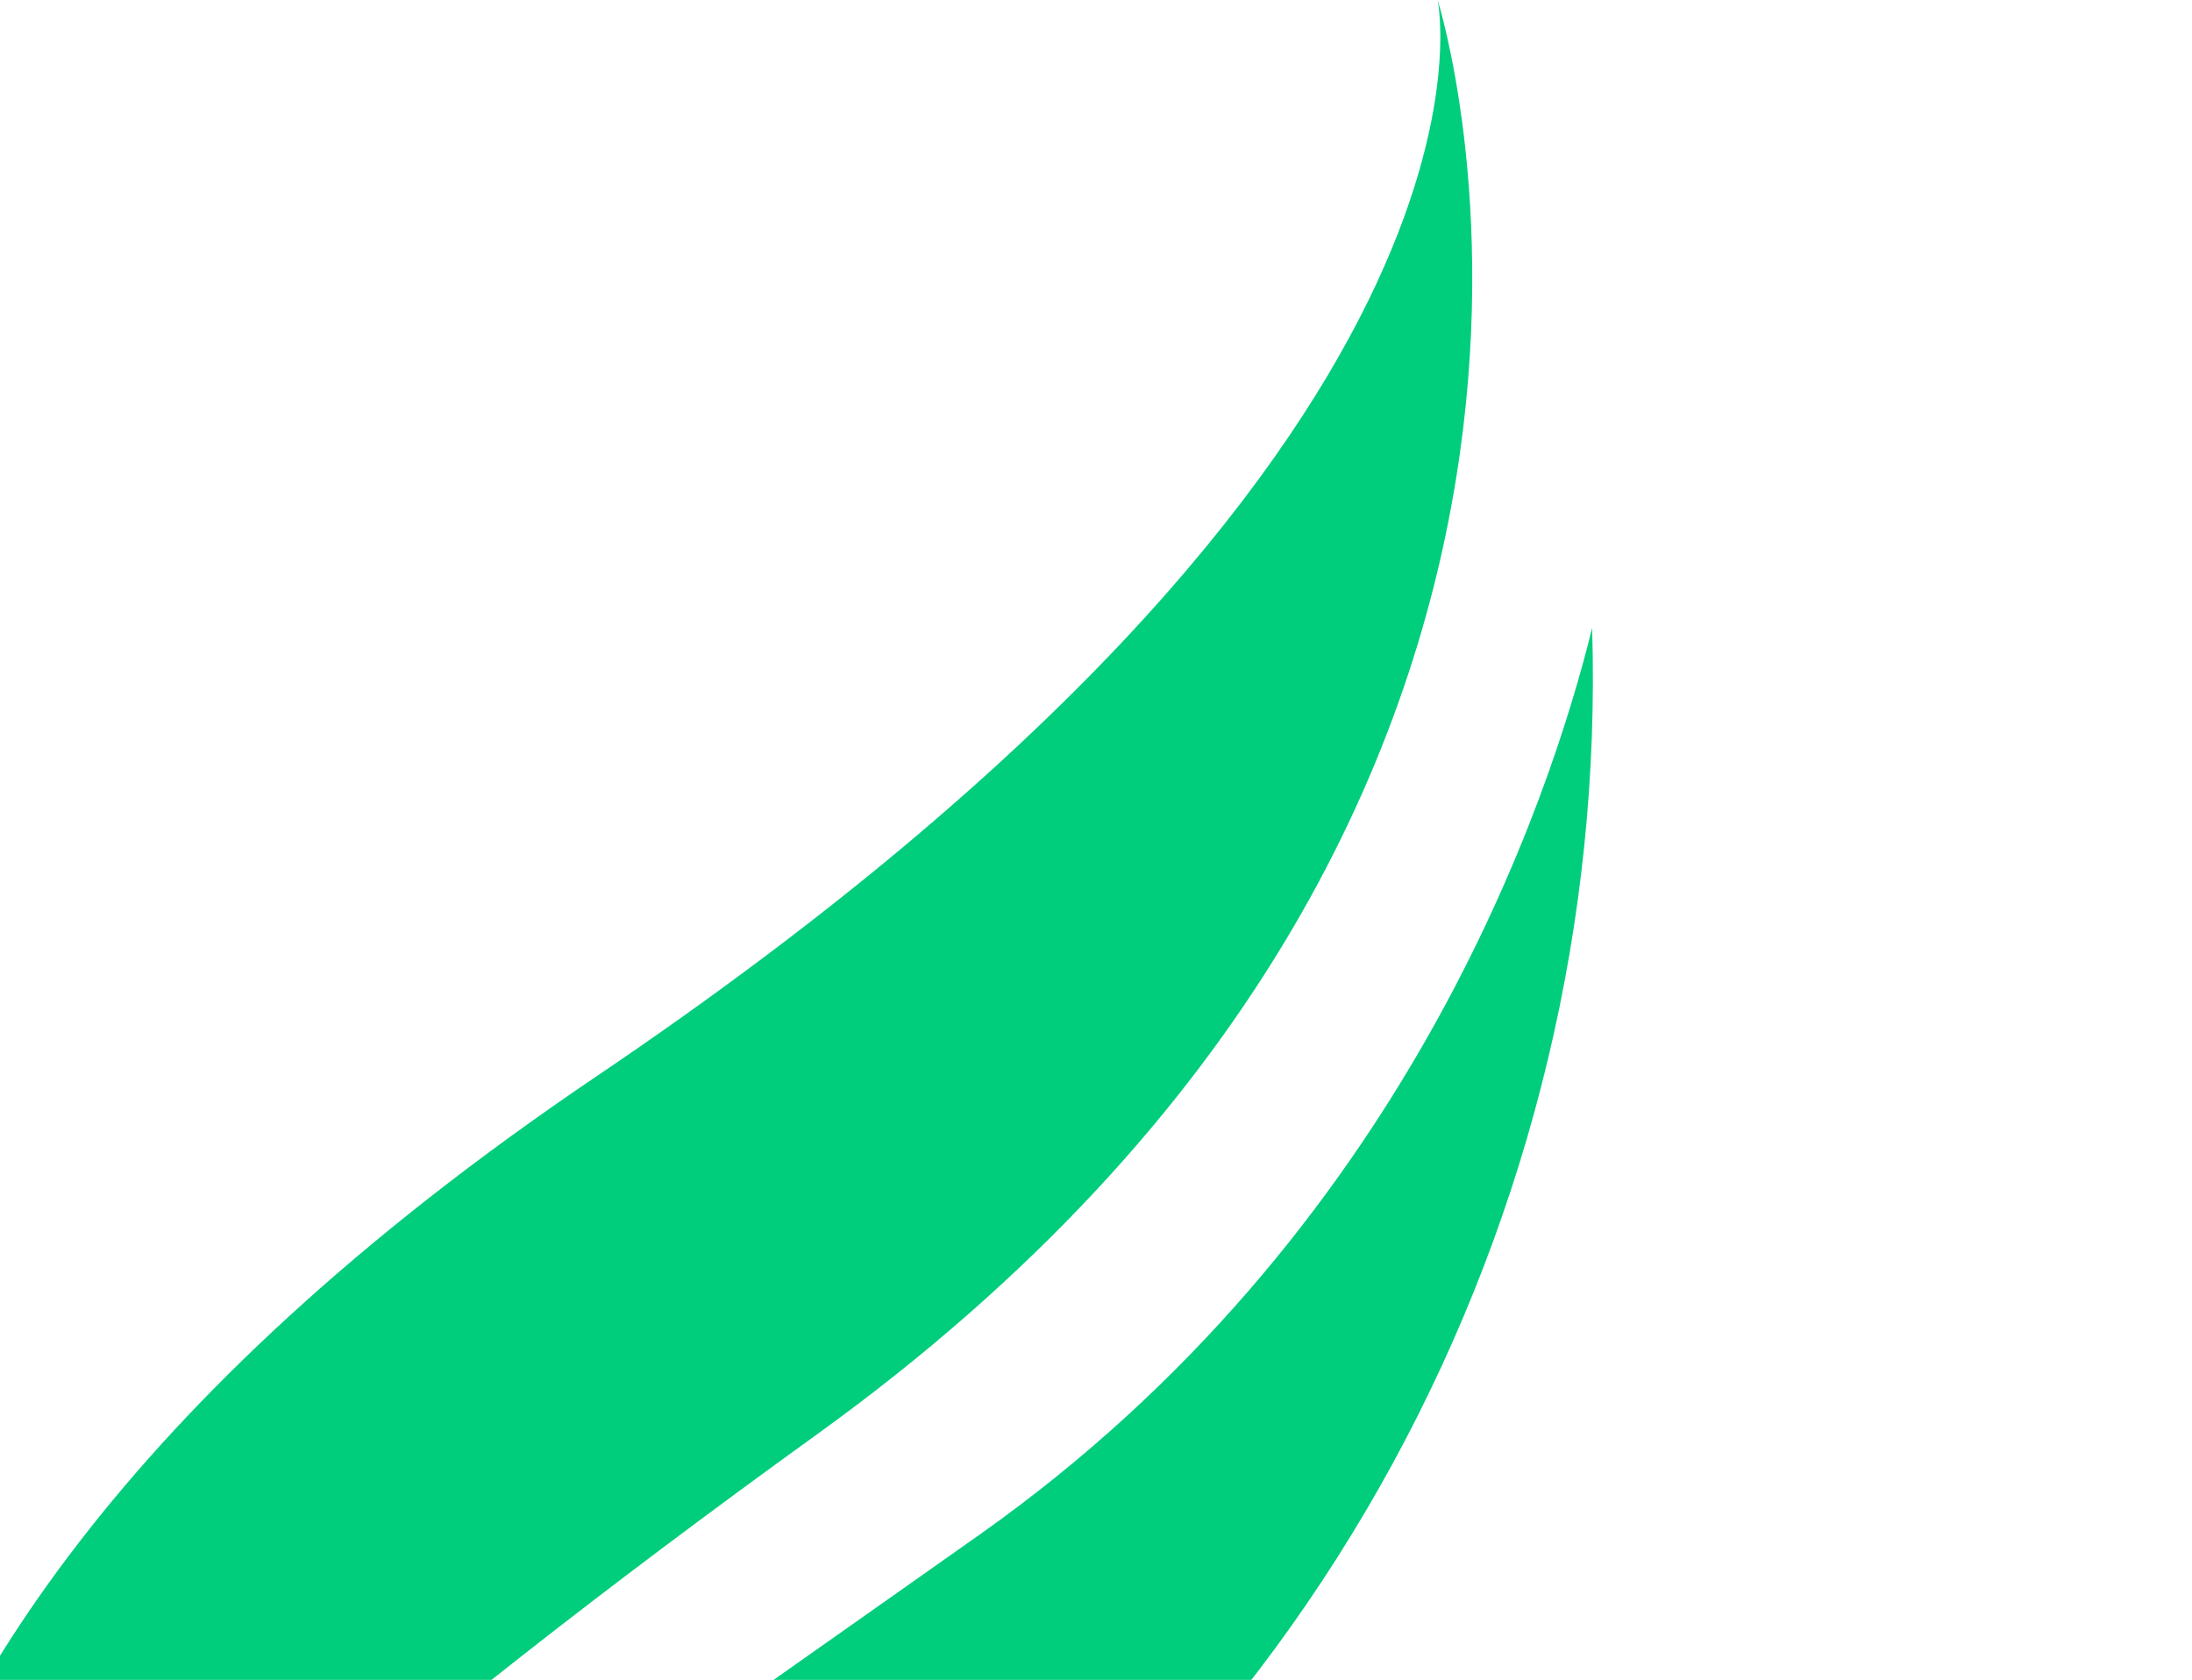
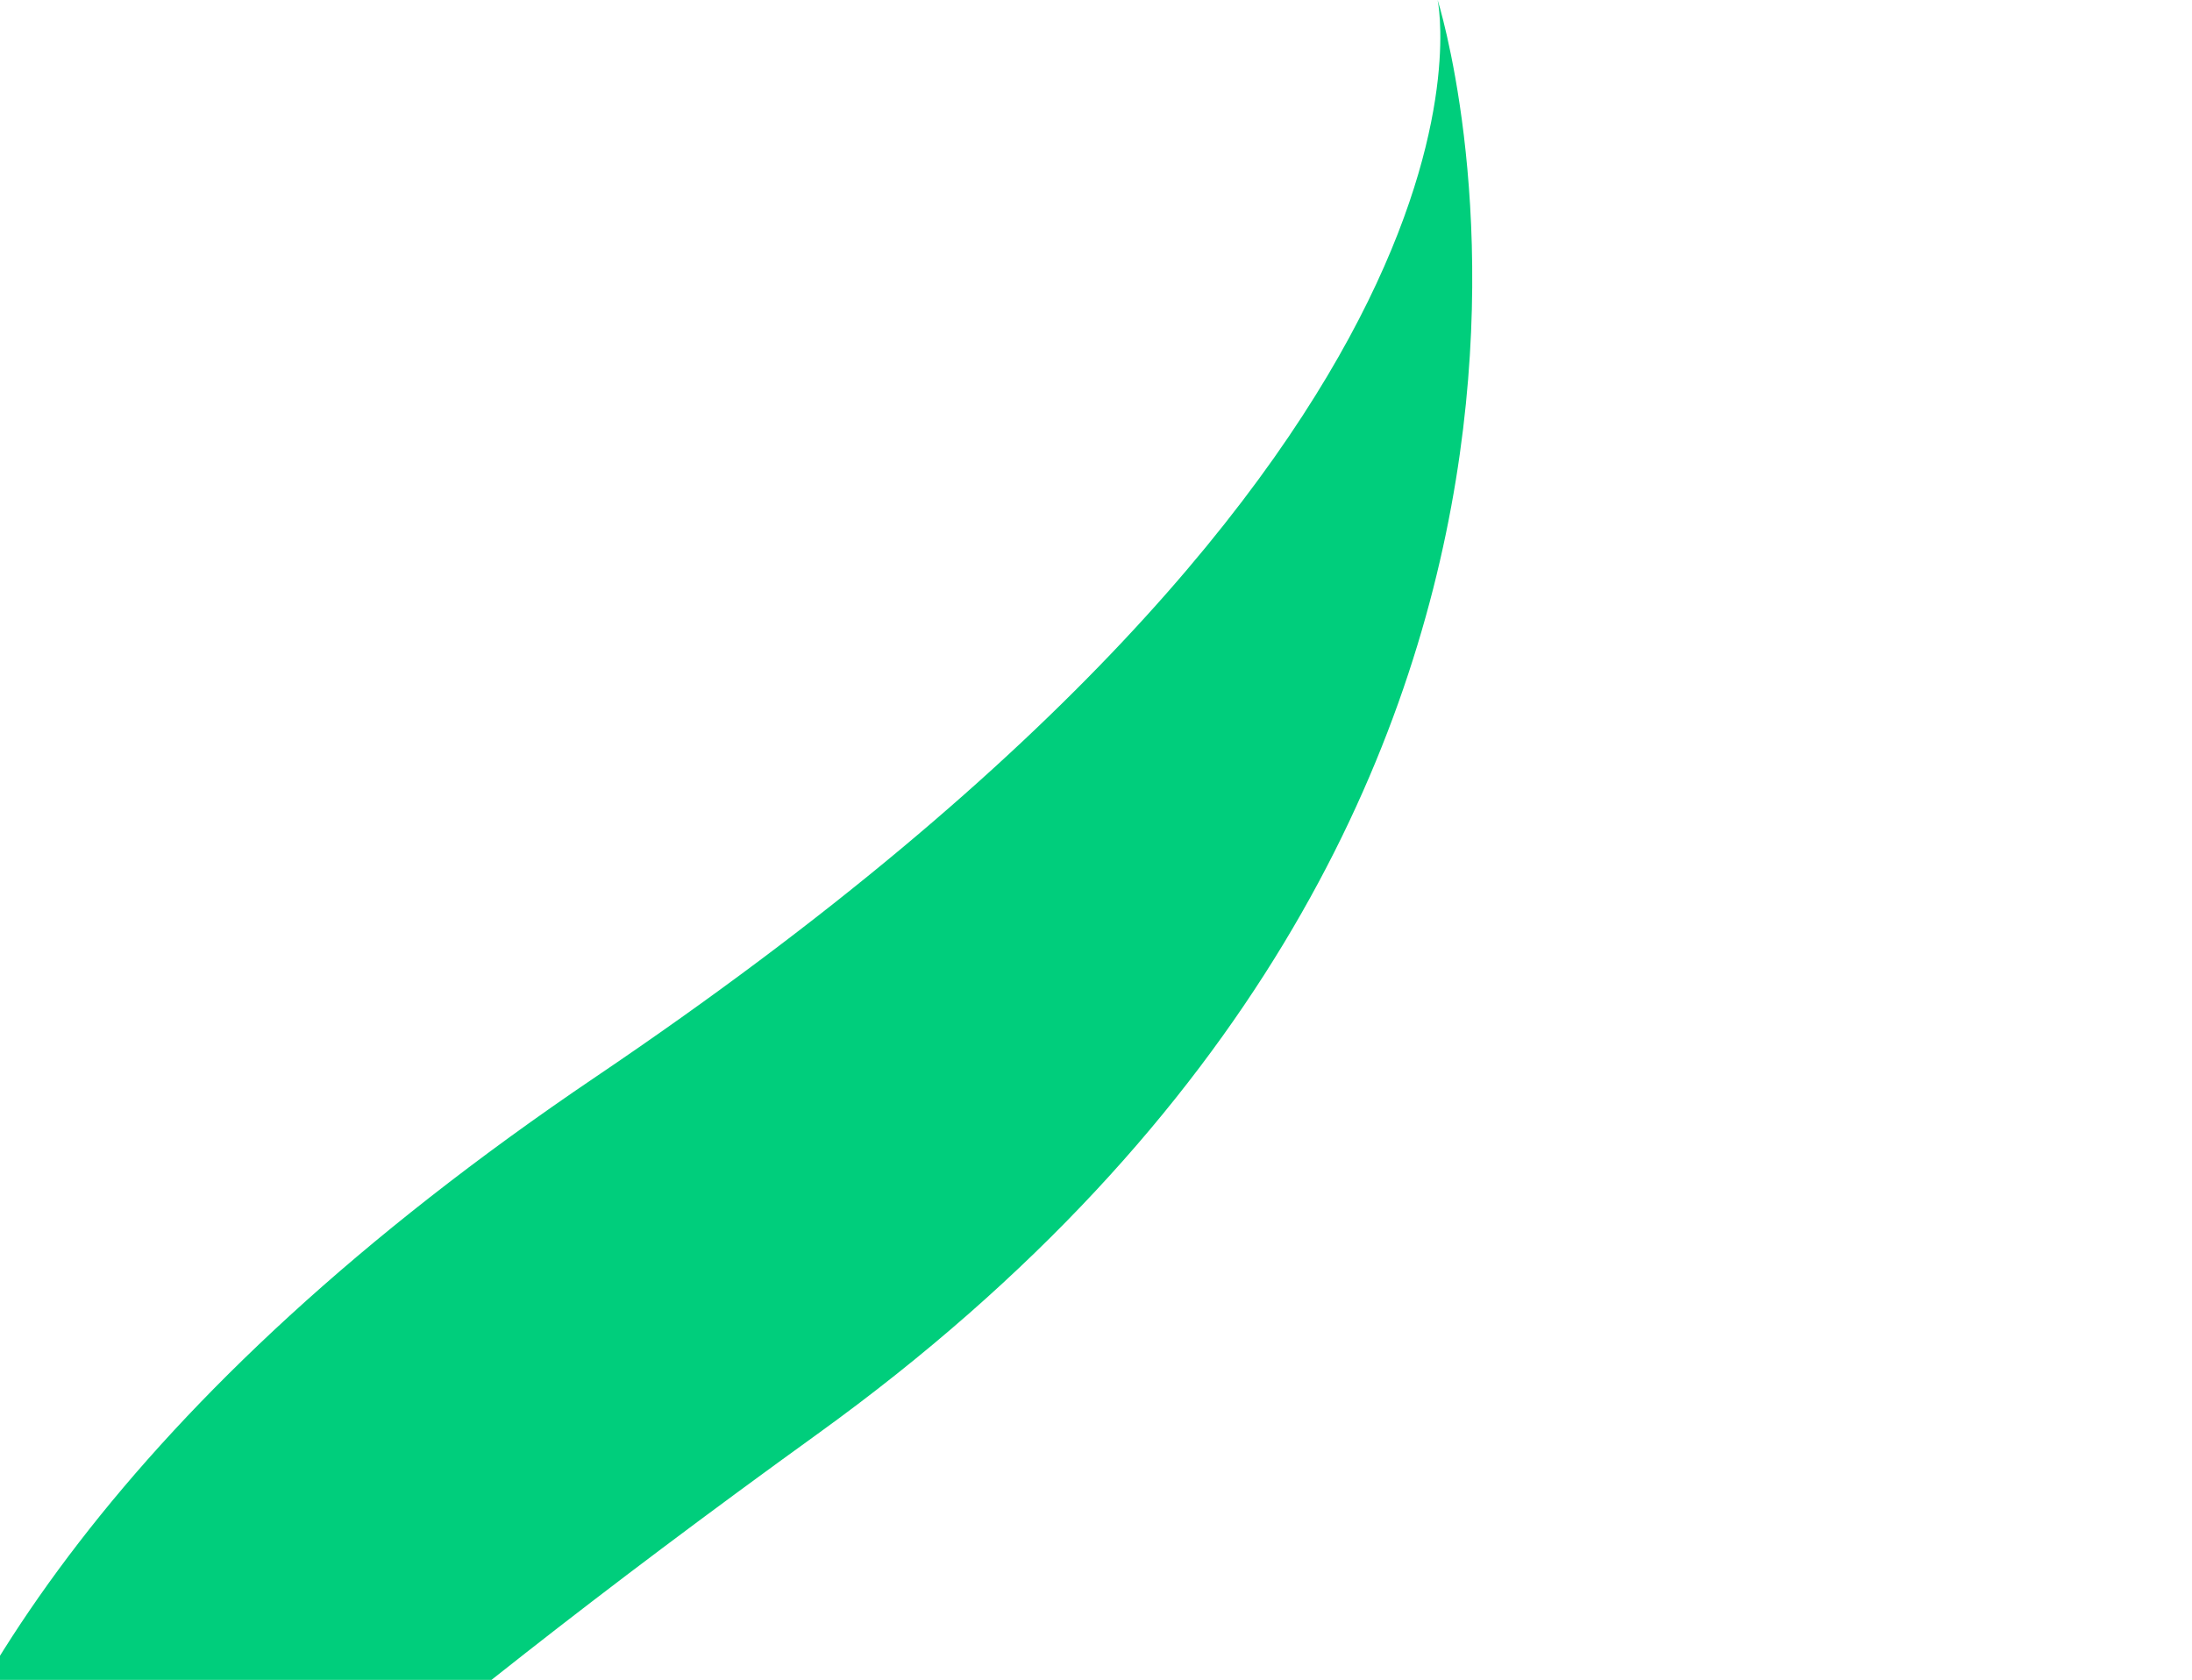
<svg xmlns="http://www.w3.org/2000/svg" width="107" height="82" viewBox="0 0 107 82" fill="none">
  <path d="M-6.237 112.852C-6.237 112.852 -17.667 84.138 29.096 52.552C74.819 21.671 70.176 0 70.176 0C70.176 0 82.637 39.174 39.895 70.003C-2.841 100.84 -6.233 112.838 -6.233 112.838L-6.237 112.852Z" fill="#00CE7C" />
-   <path d="M77.718 30.655C78.591 59.079 64.205 87.055 37.851 102.27C26.329 108.922 13.854 112.366 1.42 112.891C12.696 99.119 23.138 92.355 47.826 74.903C68.587 60.232 75.632 39.132 77.718 30.655Z" fill="#00CE7C" />
</svg>